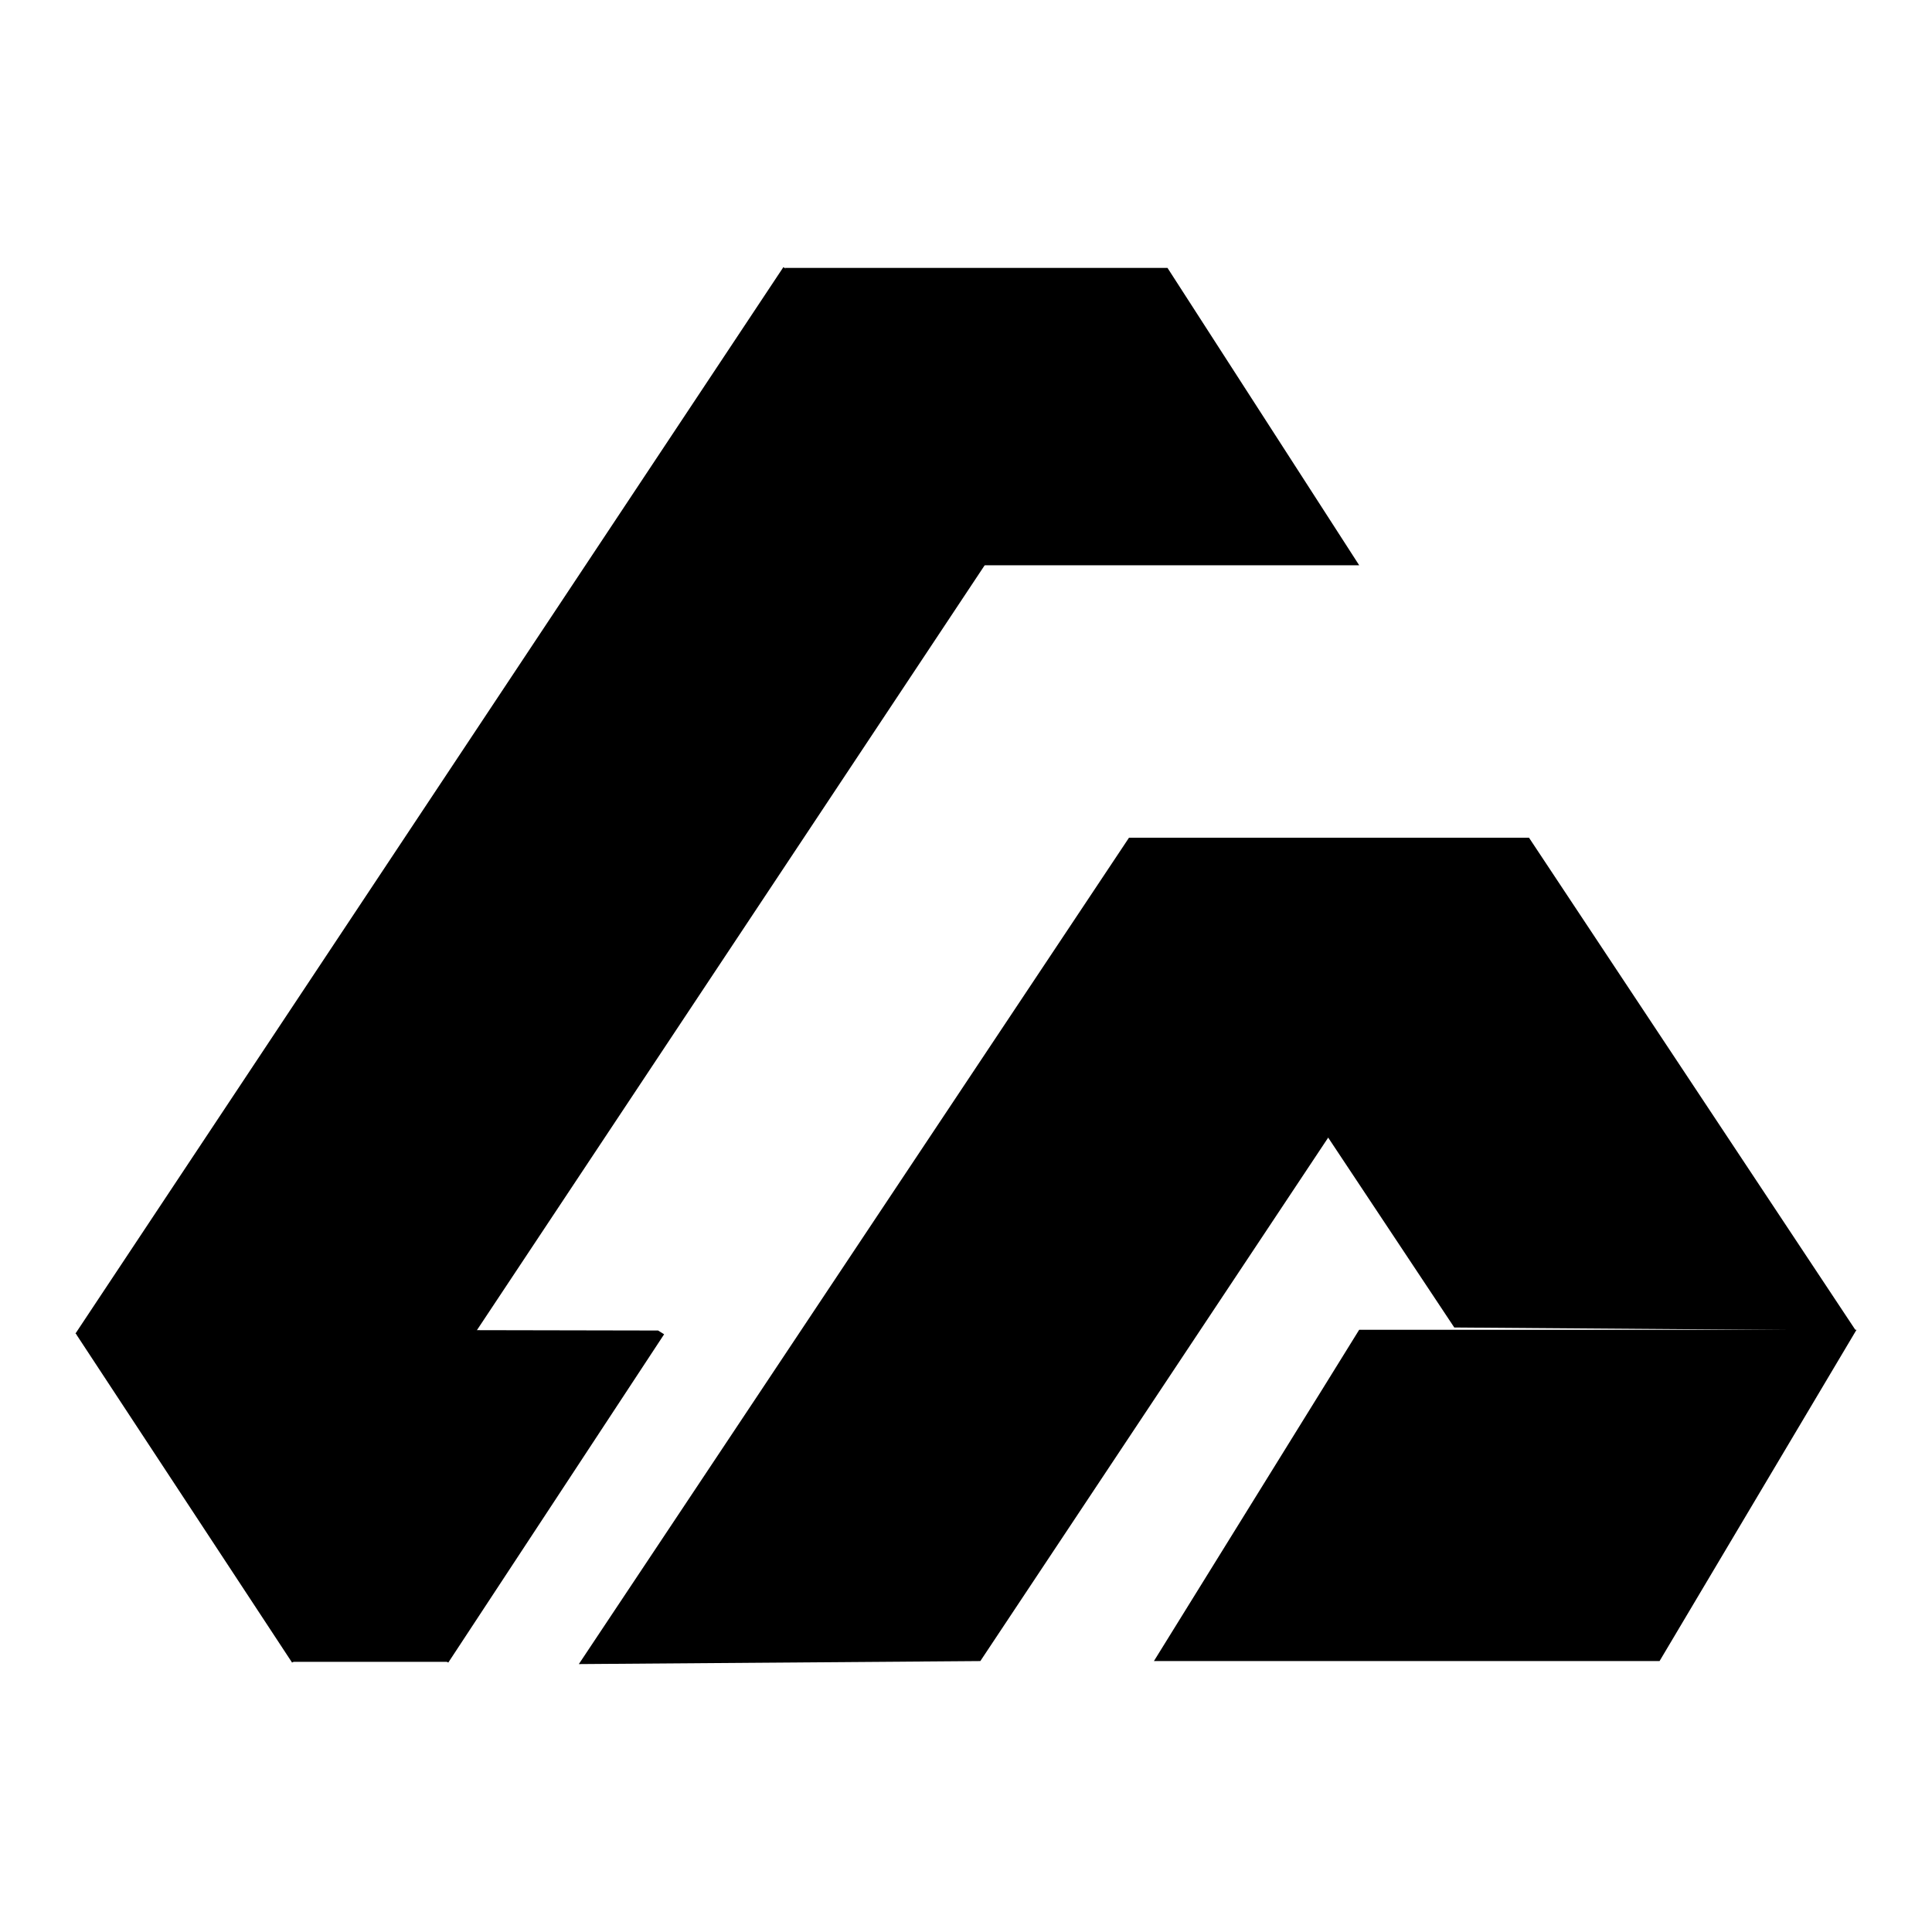
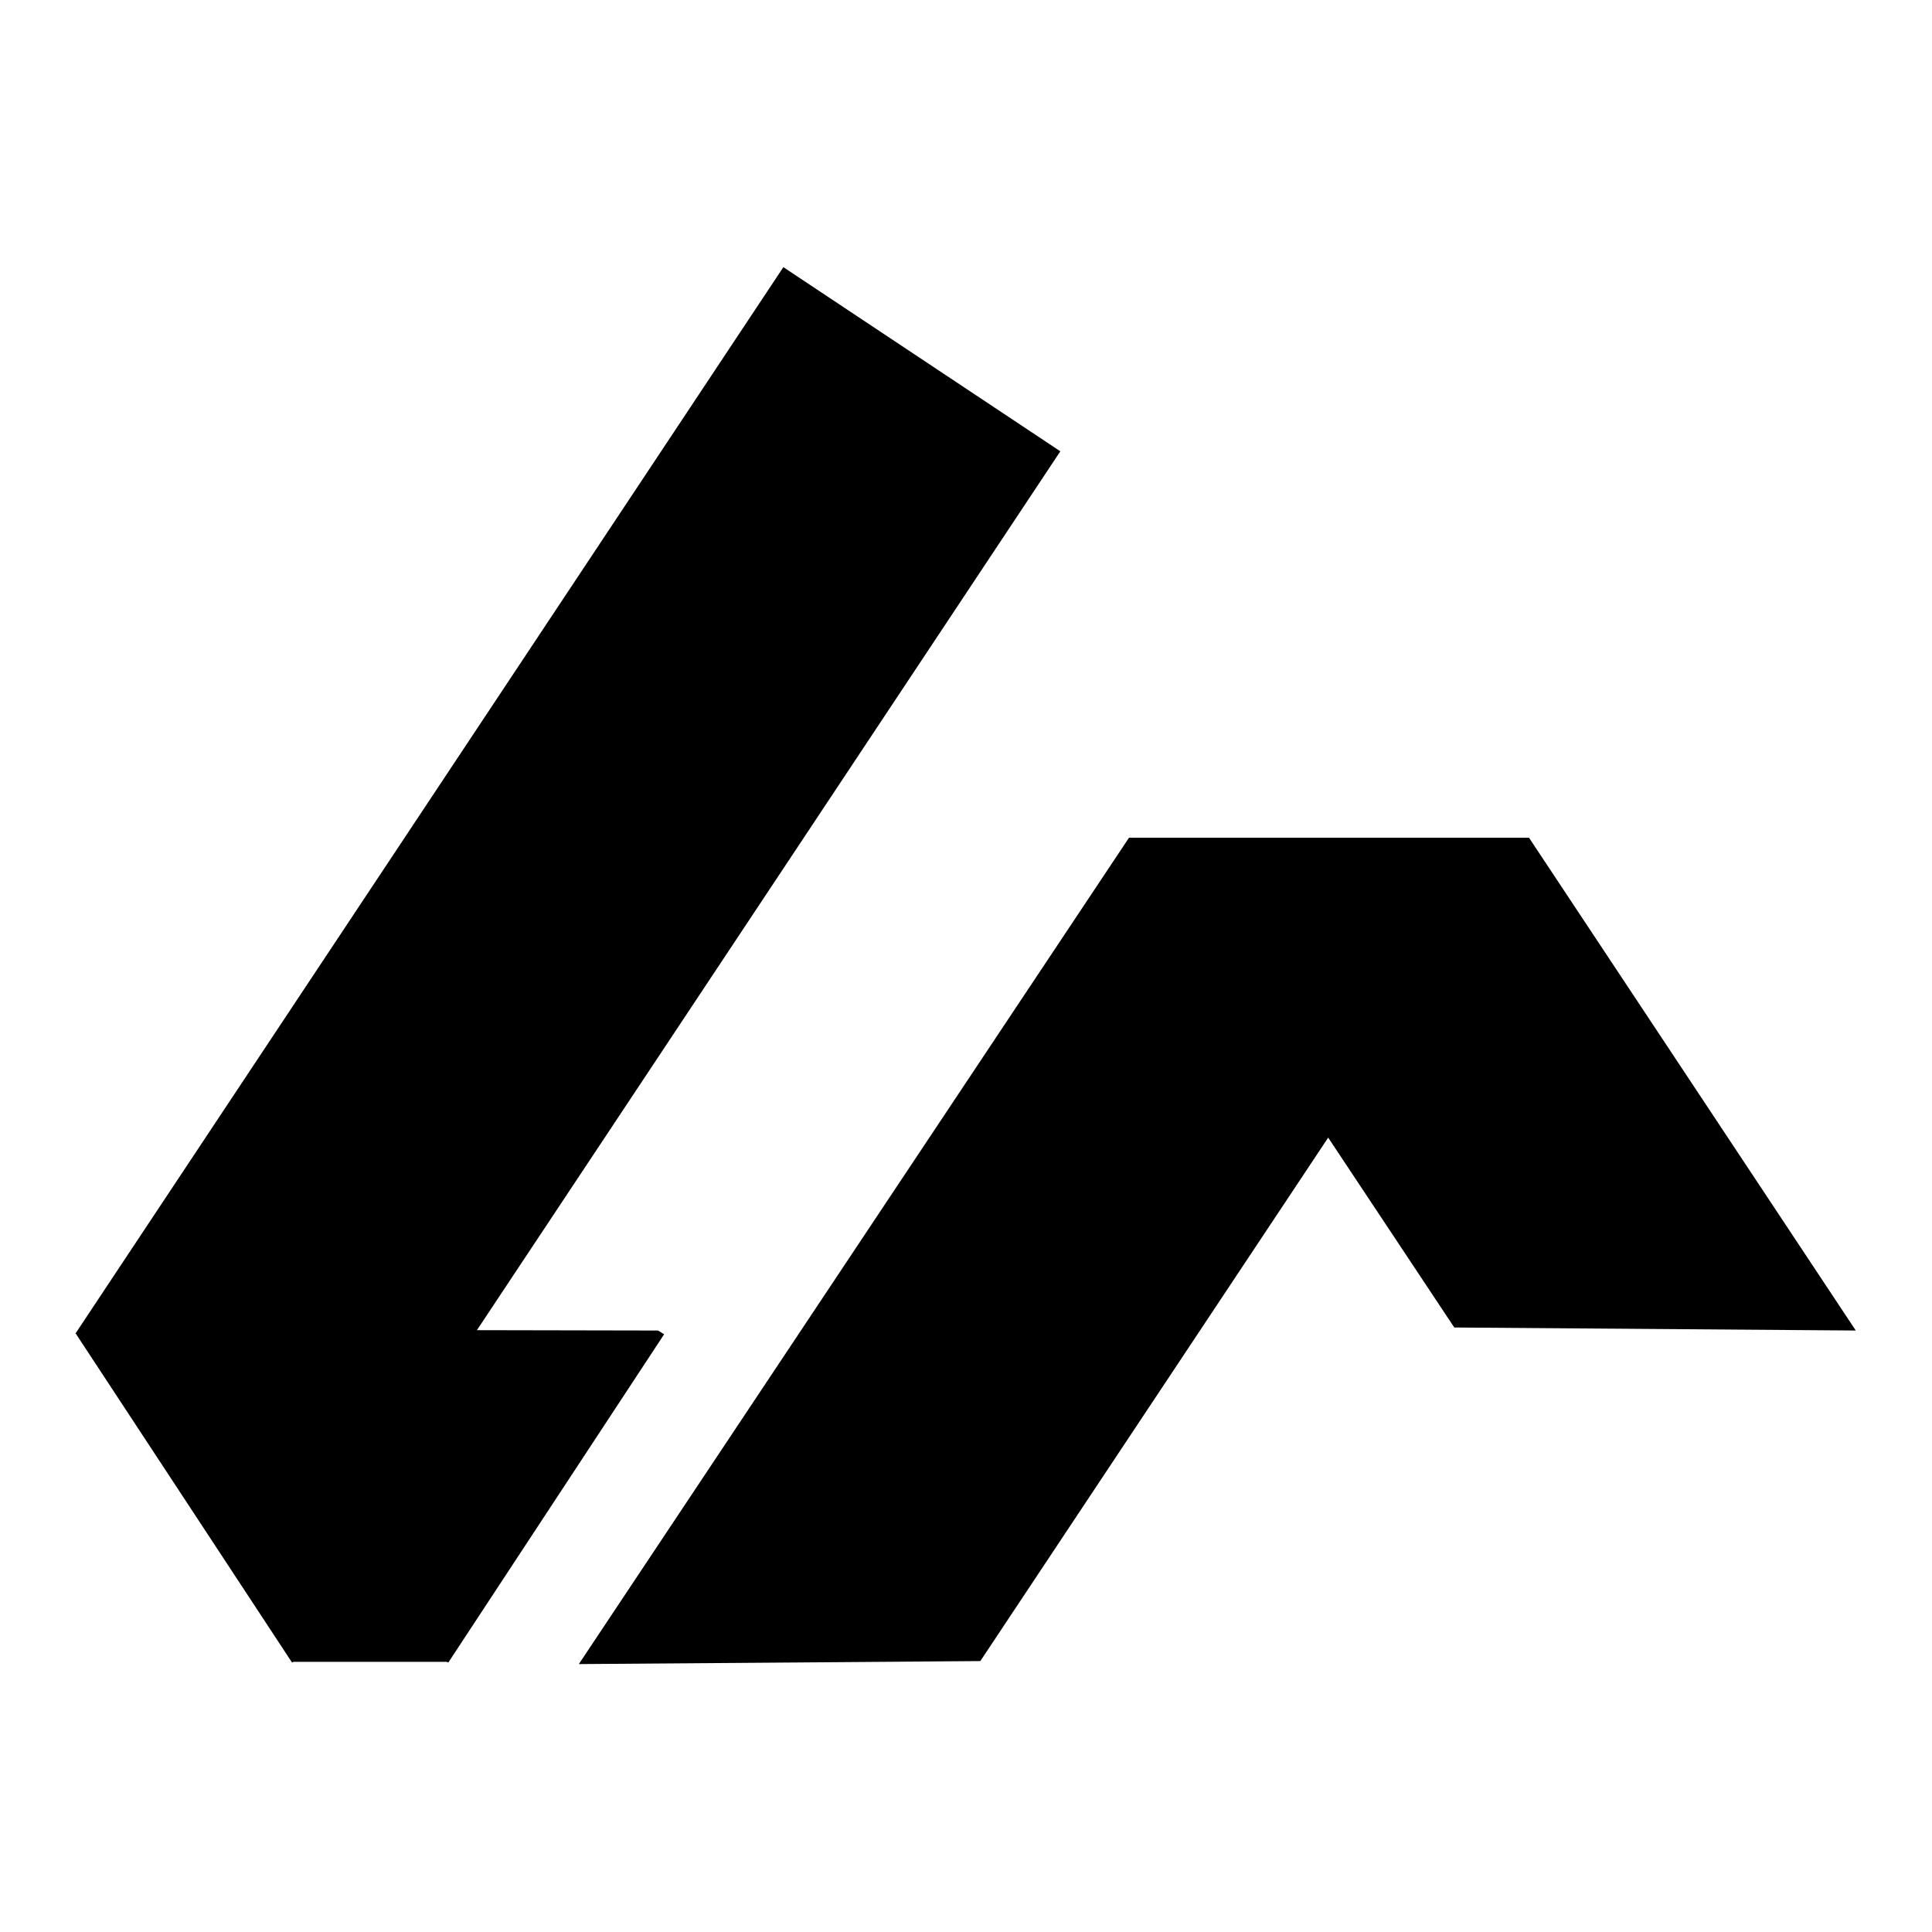
<svg xmlns="http://www.w3.org/2000/svg" version="1.1" x="0px" y="0px" viewBox="0 0 256 256" enable-background="new 0 0 256 256" xml:space="preserve">
  <g>
    <g>
      <path fill="#000000" d="M46.7,201.1L10,176.7l93.8-141.3l36.7,24.4L46.7,201.1L46.7,201.1z" />
      <path fill="#000000" d="M75.4,195.9l-36.7,24.4l-28.6-43.5l36.7-24.4L75.4,195.9z" />
      <path fill="#000000" d="M35.5,176.2l-12.8,19.7l36.7,24.4l28.6-43.5l-0.8-0.5L35.5,176.2L35.5,176.2z" />
      <path fill="#000000" d="M38.7,220.2h20.7L49,204.1L38.7,220.2z" />
-       <path fill="#000000" d="M180.1,74.9h-50.7l-25.4-39.4h50.7L180.1,74.9z" />
      <path fill="#000000" d="M149.6,111L76.7,220.5l53.2-0.4L202.4,111L149.6,111L149.6,111z" />
      <path fill="#000000" d="M202.6,111h-53l43.1,64.9l53.2,0.4L202.6,111z" />
-       <path fill="#000000" d="M152.9,220.1h67l26.1-43.9h-65.9L152.9,220.1z" />
    </g>
  </g>
</svg>